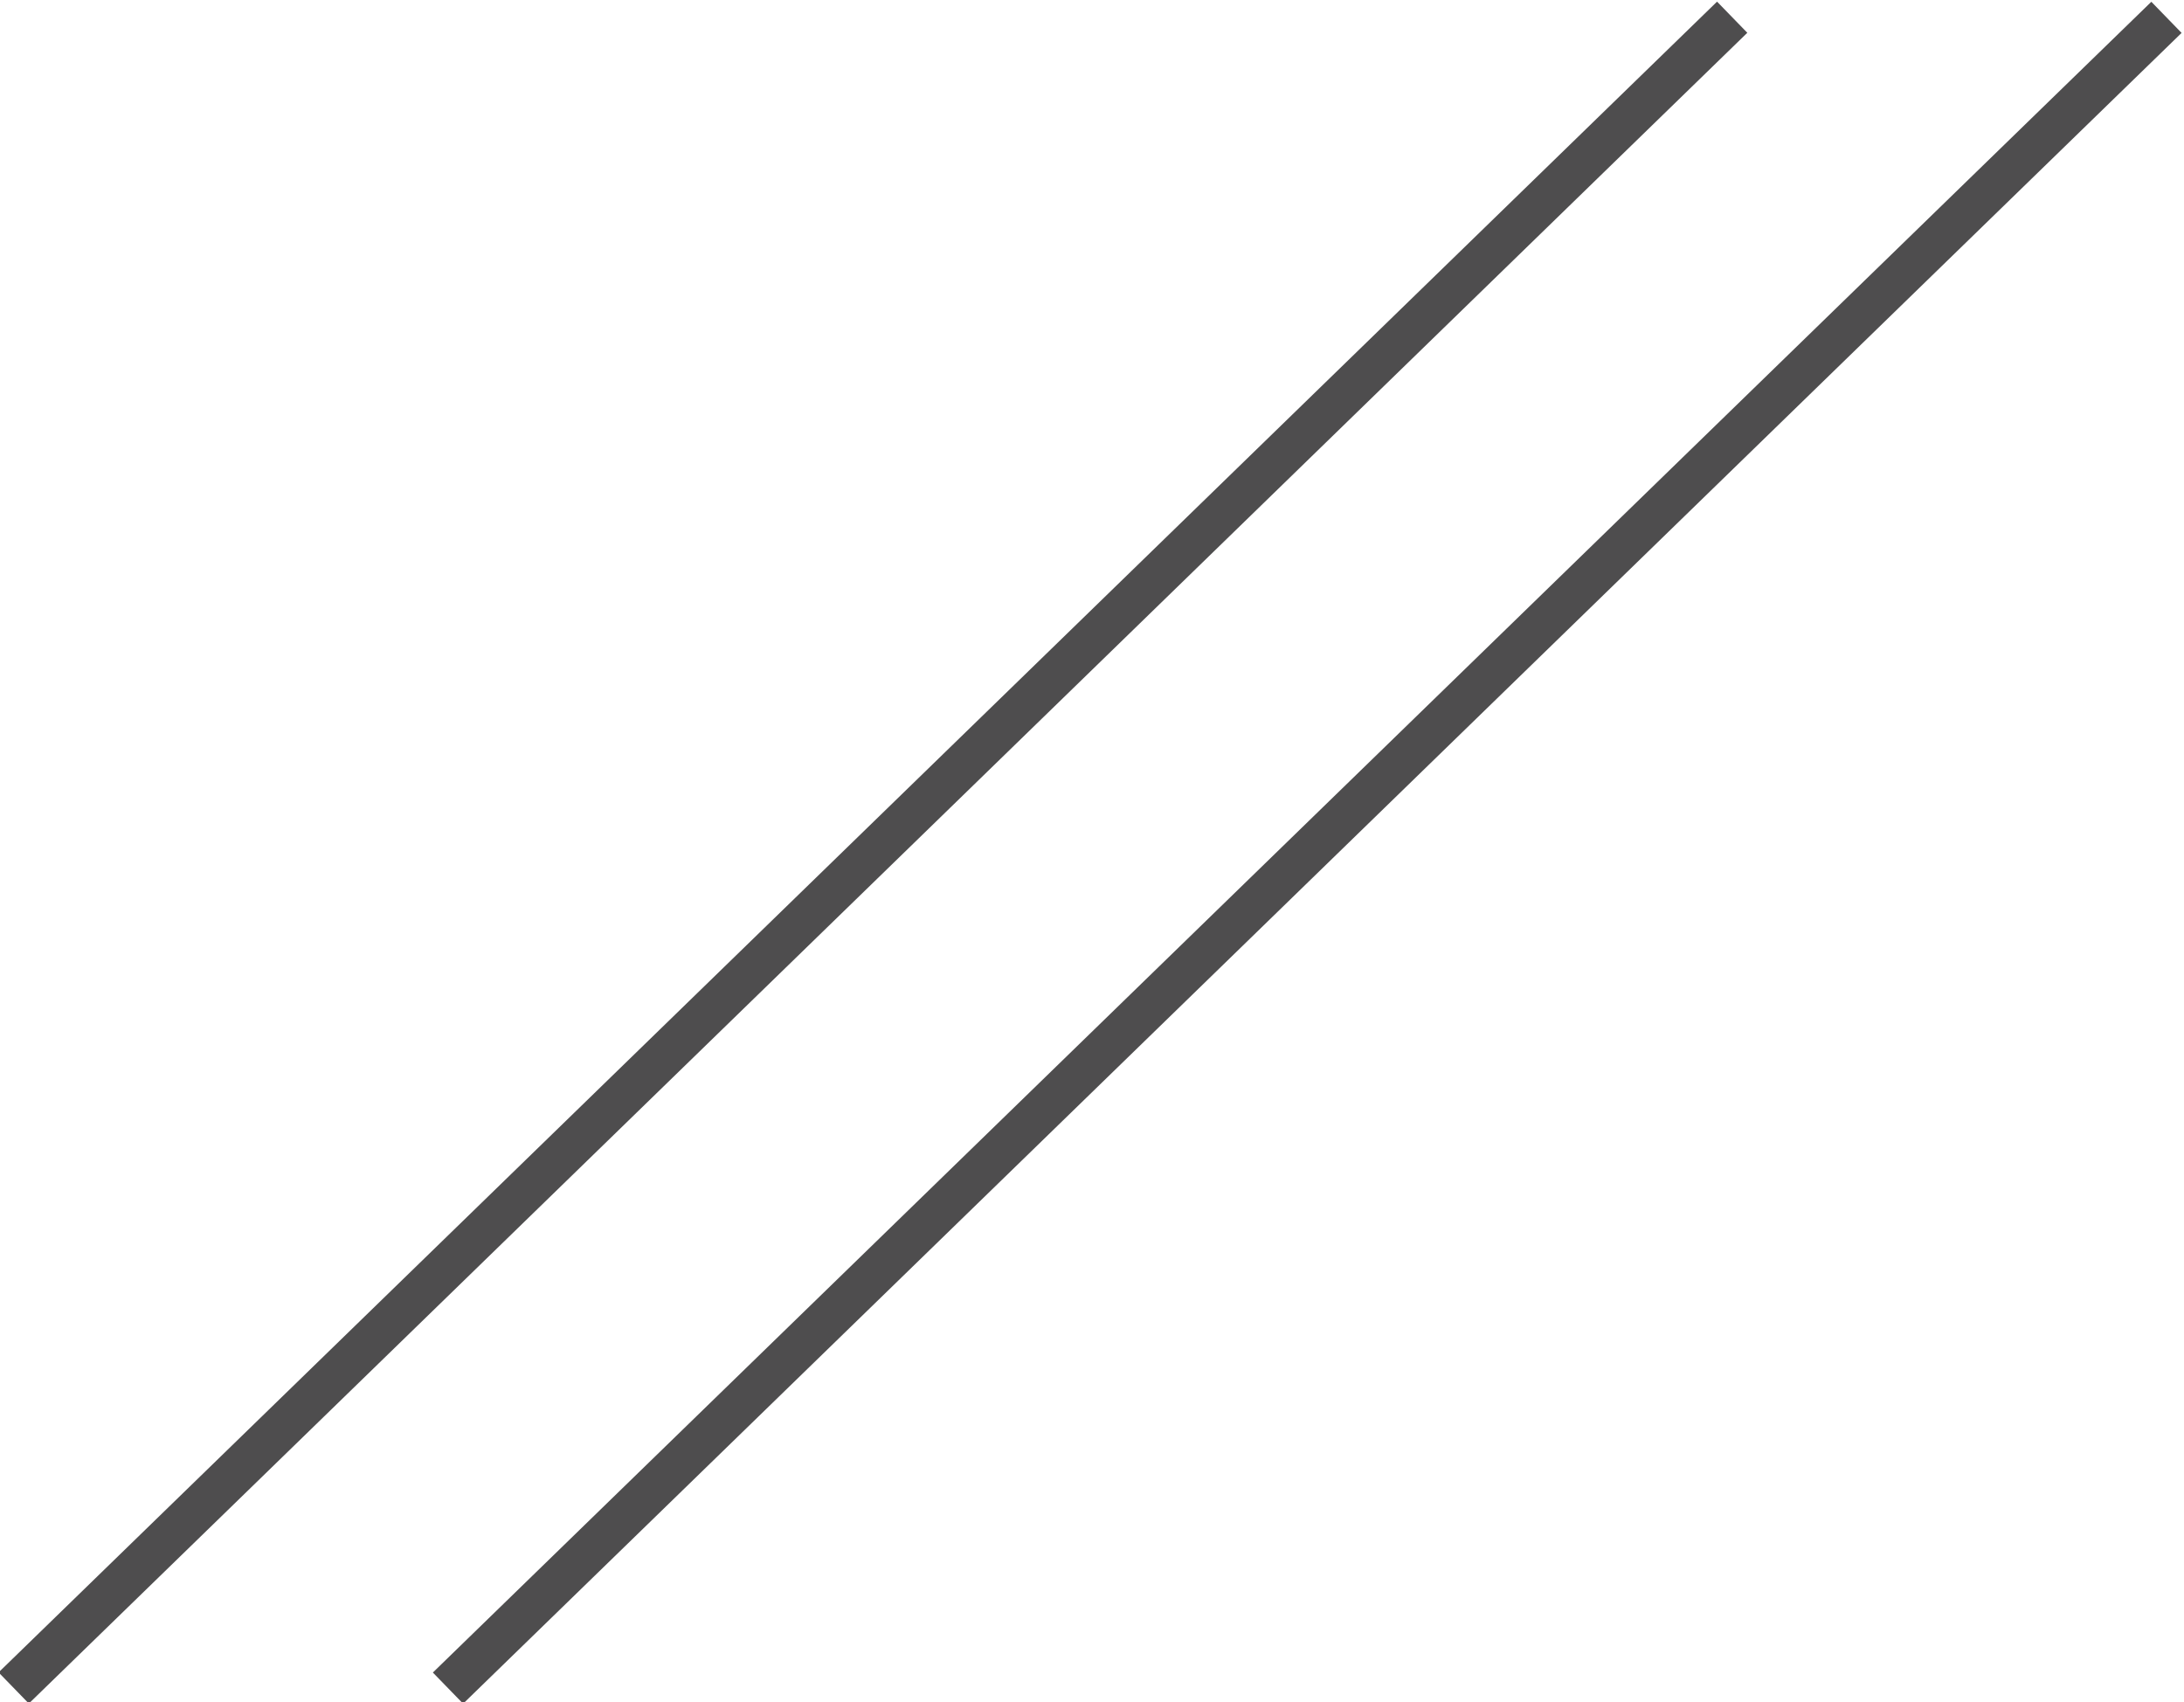
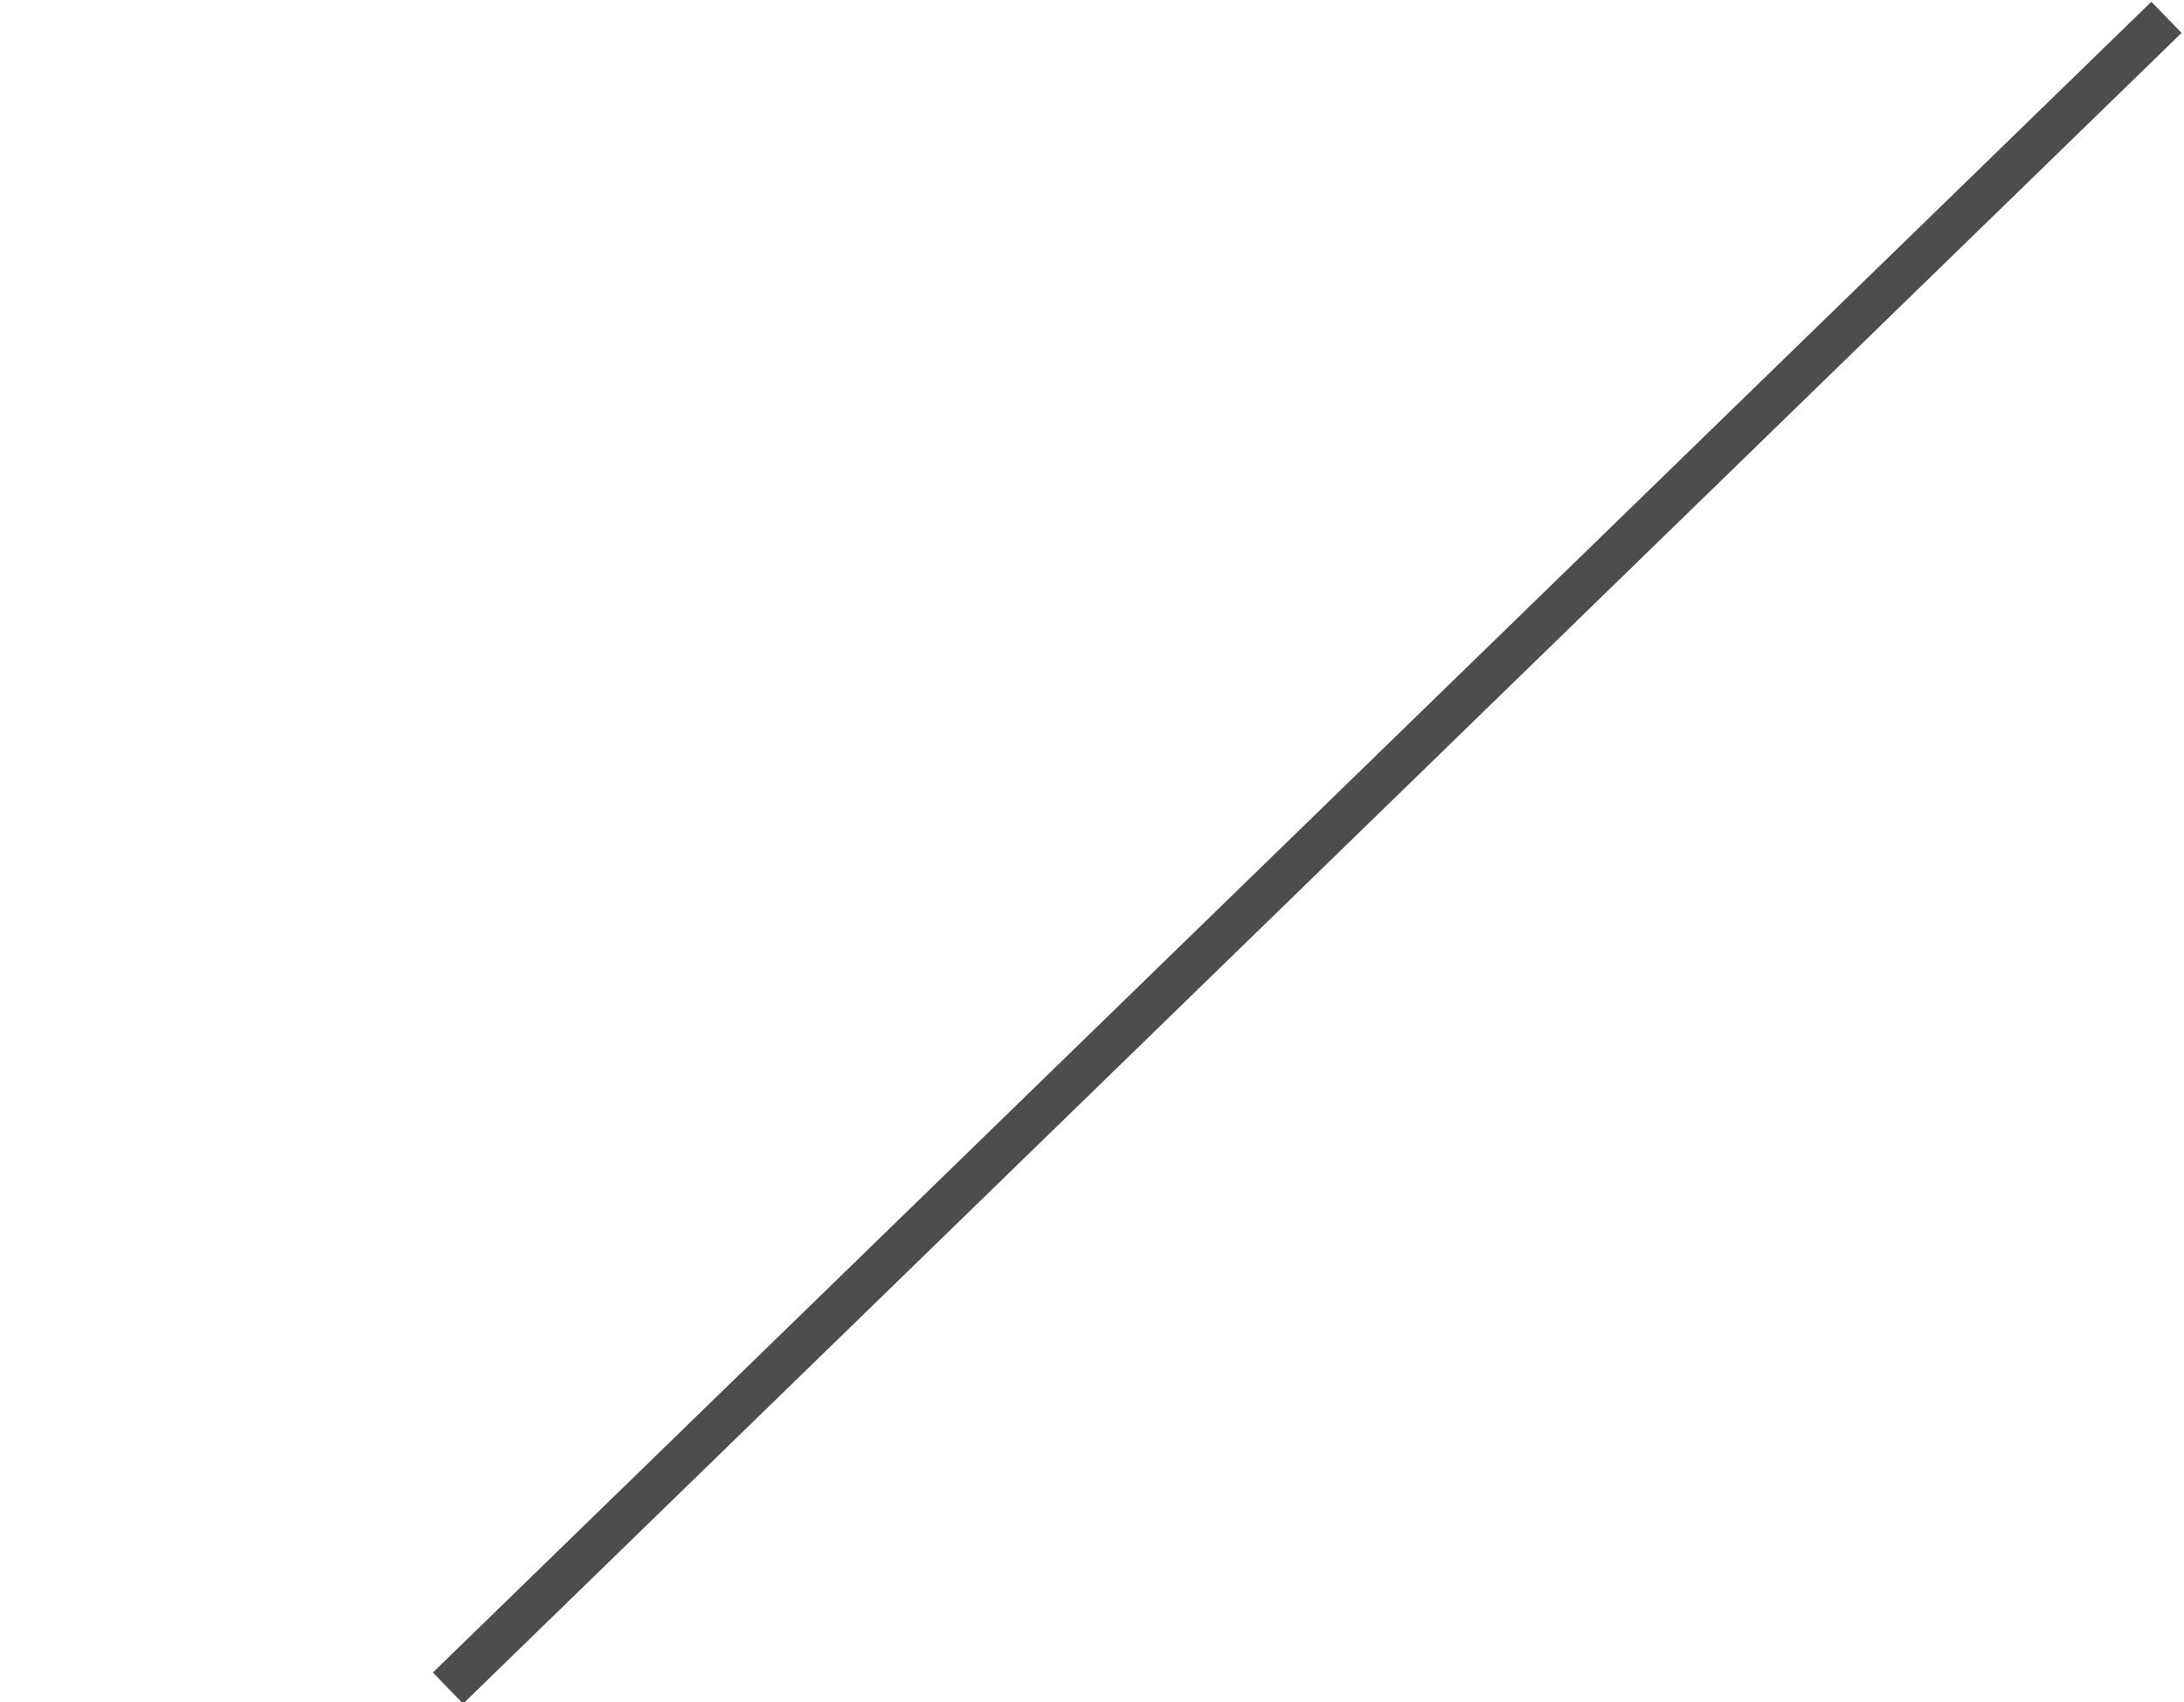
<svg xmlns="http://www.w3.org/2000/svg" version="1.1" id="レイヤー_1" x="0px" y="0px" viewBox="0 0 50.3 39.2" style="enable-background:new 0 0 50.3 39.2;" xml:space="preserve">
  <style type="text/css">
	.st0{fill:#4E4D4E;}
</style>
-   <rect x="-7.5" y="19.1" transform="matrix(0.717 -0.697 0.697 0.717 -7.968 19.59)" class="st0" width="55.2" height="1" />
  <rect x="2.5" y="19.1" transform="matrix(0.717 -0.697 0.697 0.717 -5.136 26.563)" class="st0" width="55.2" height="1" />
</svg>